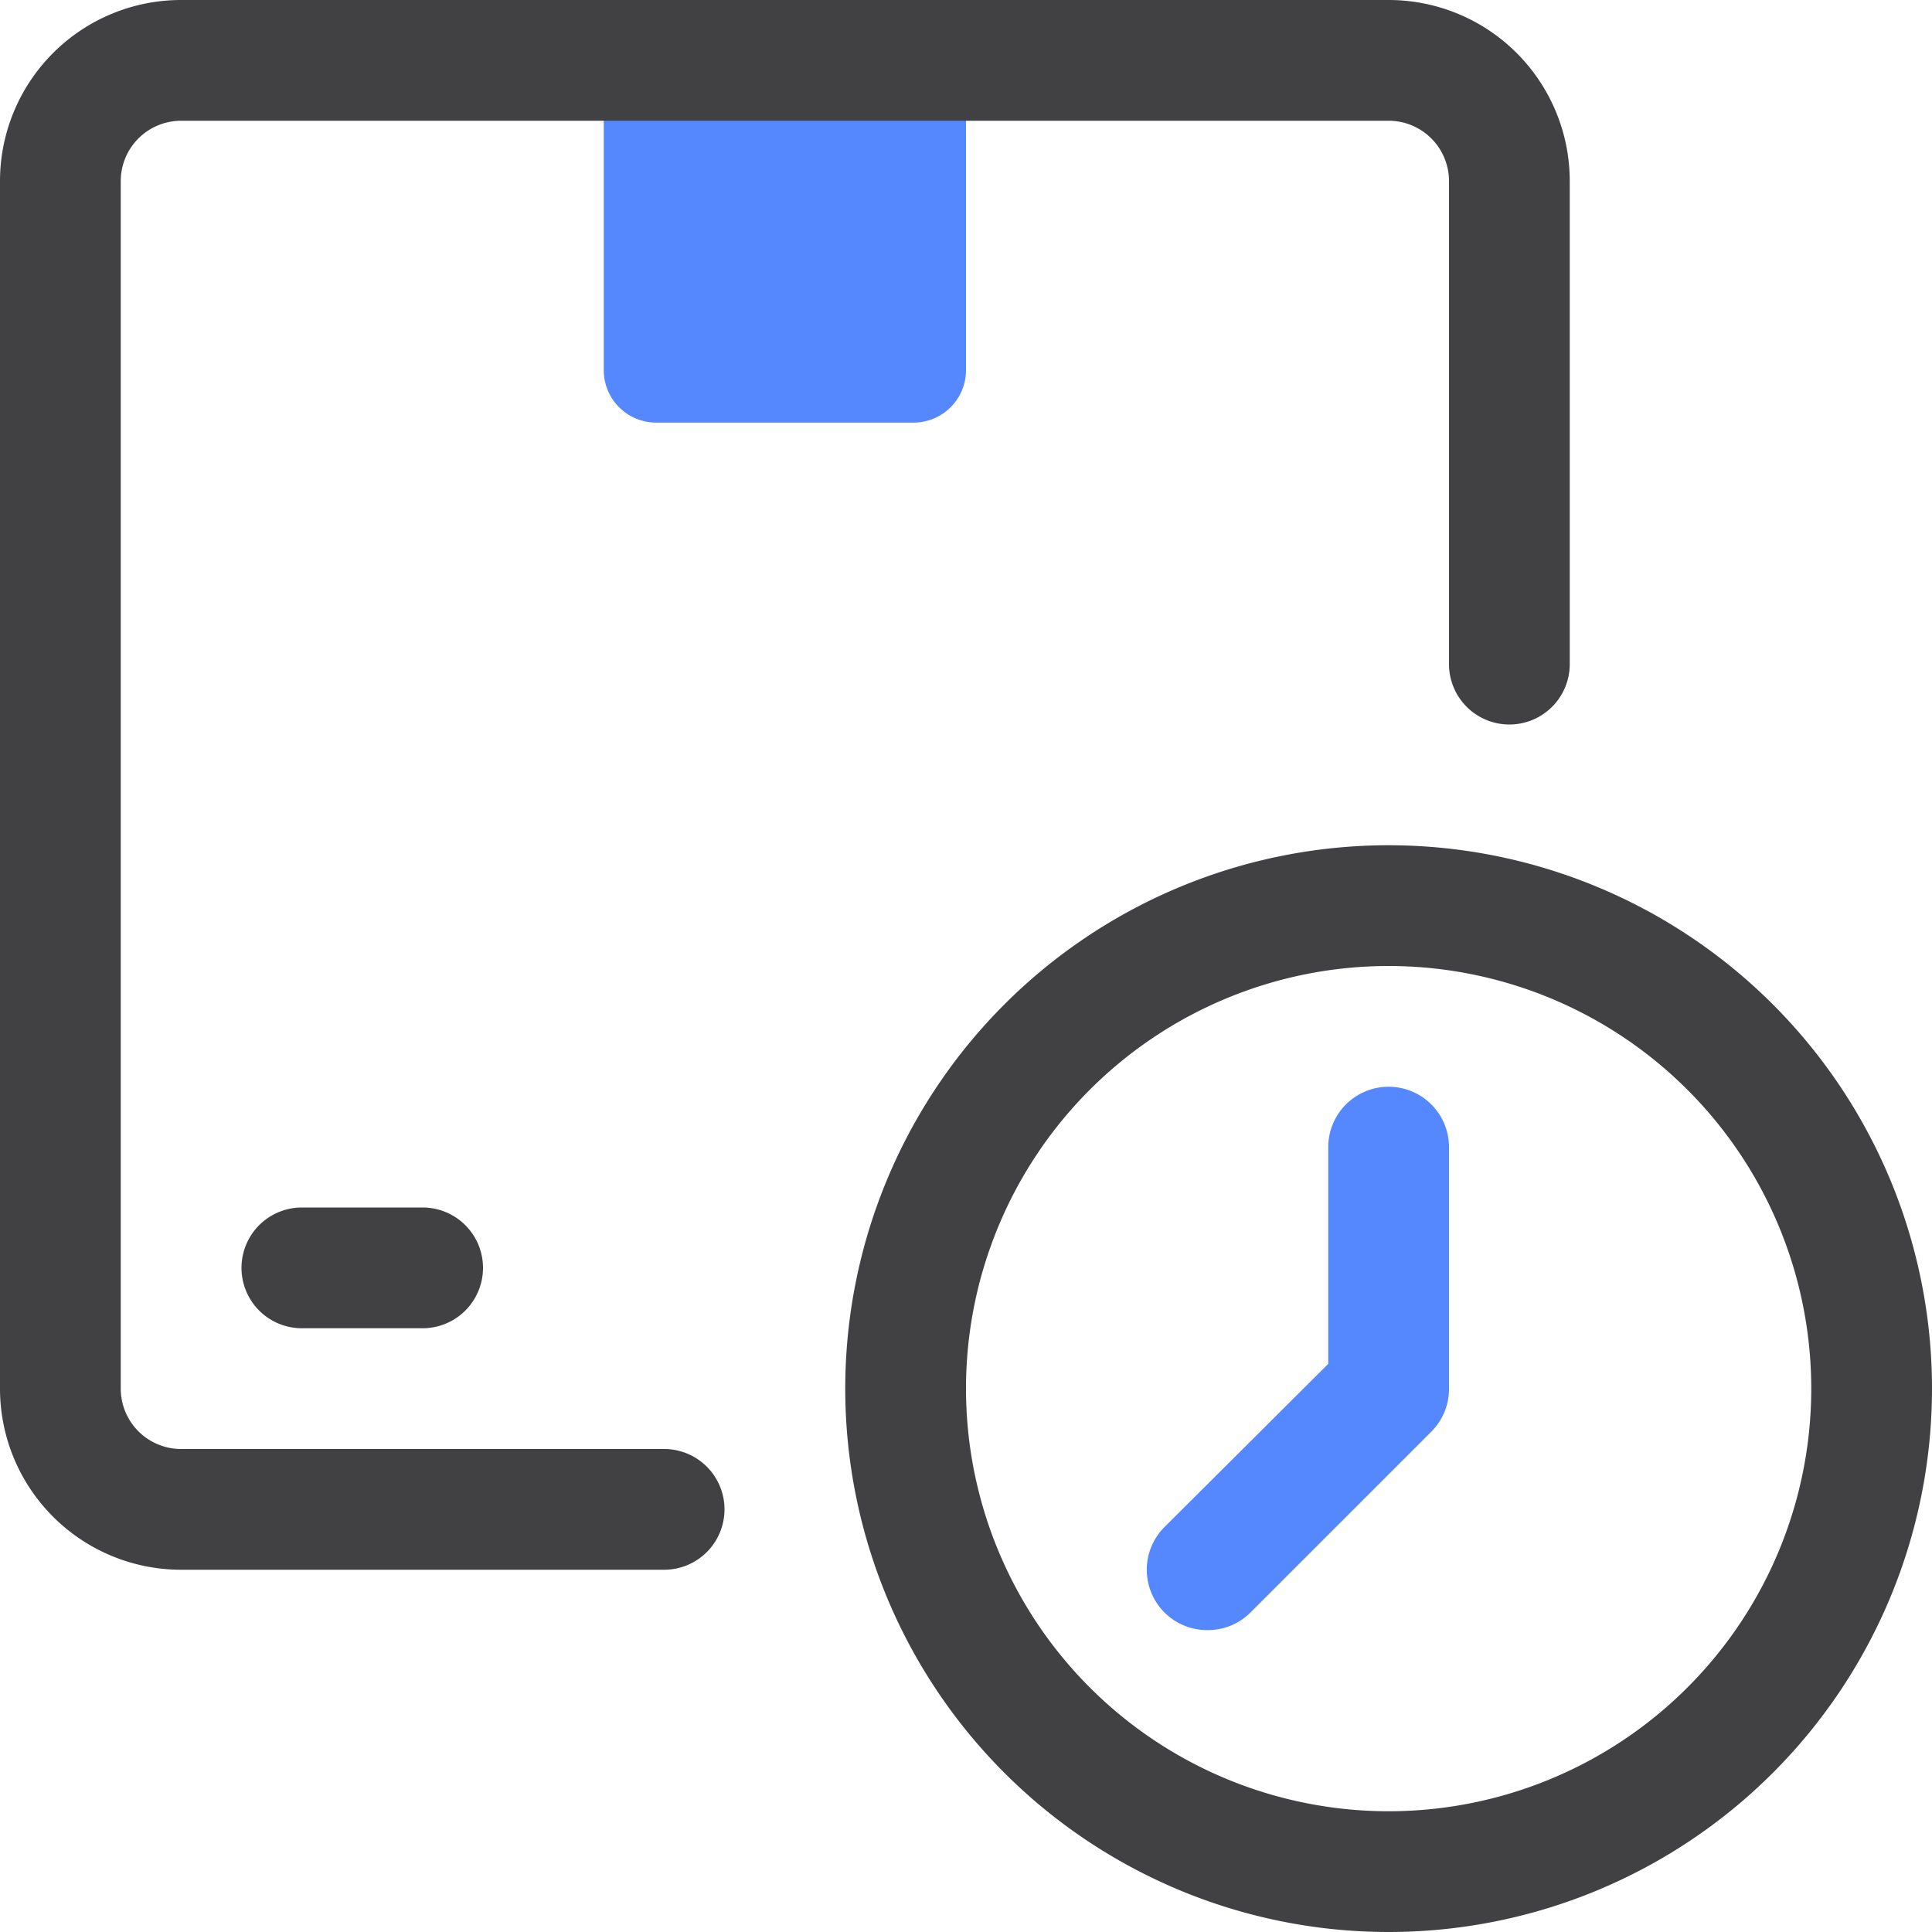
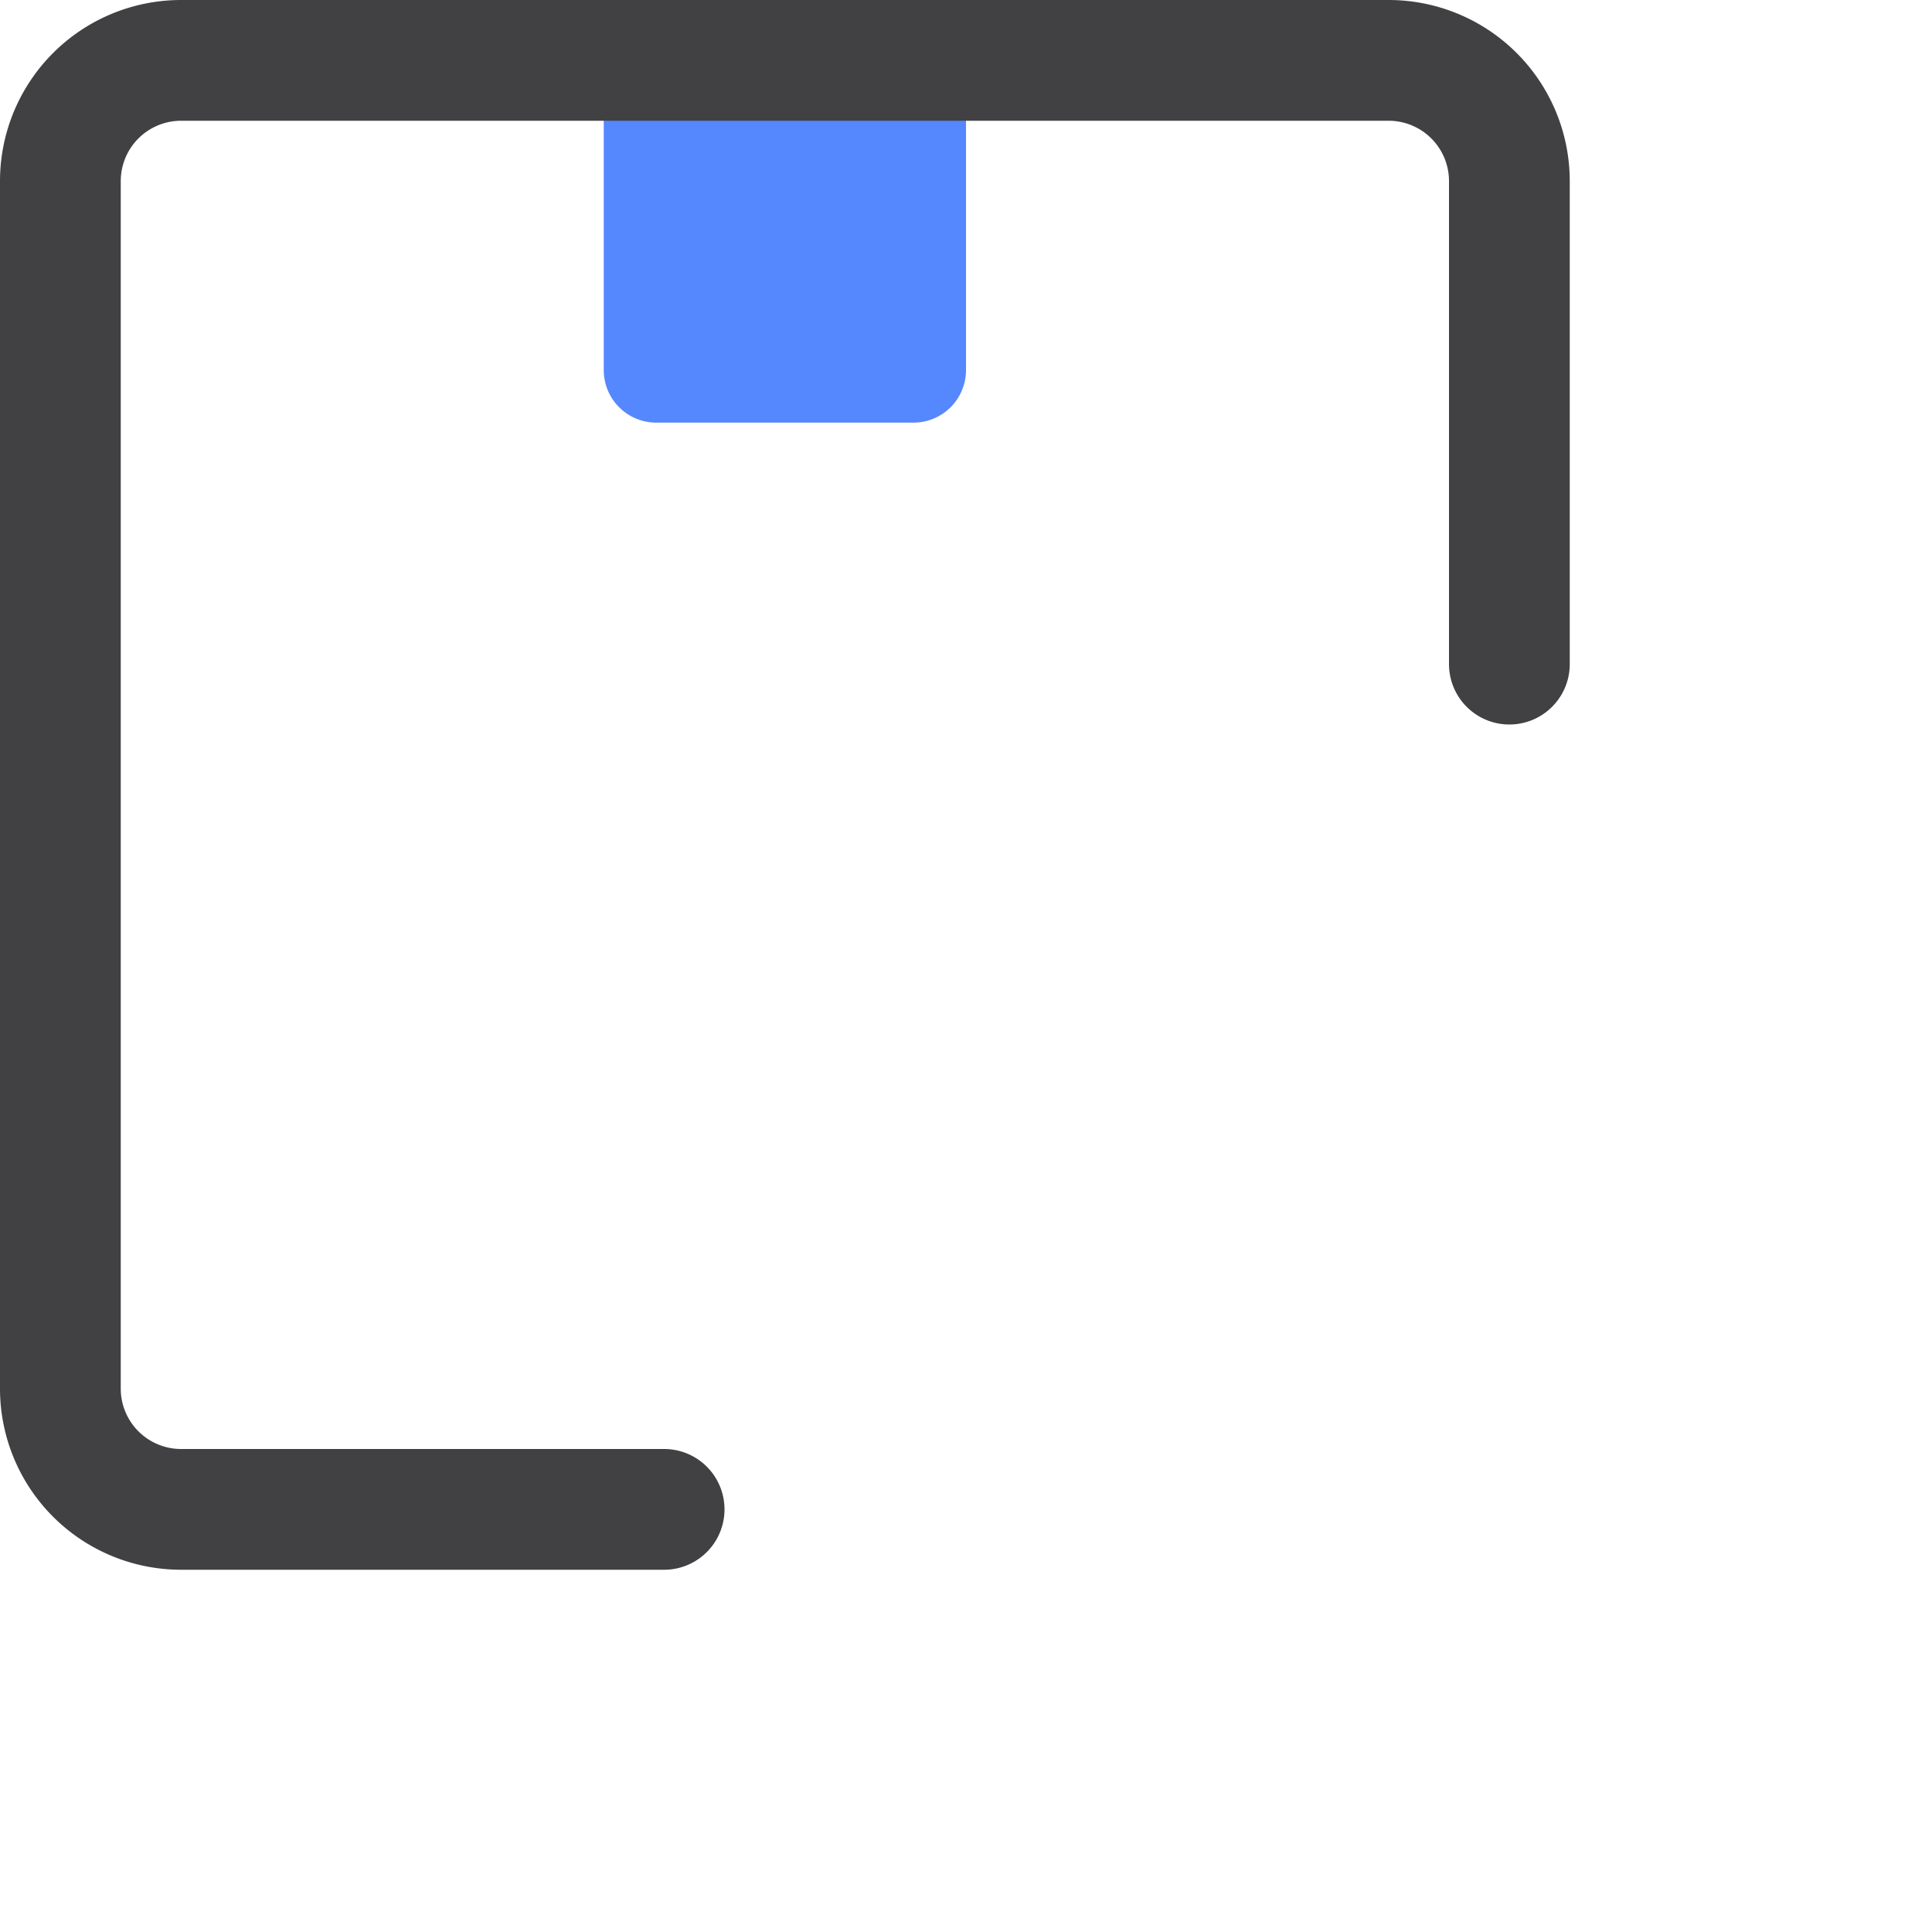
<svg xmlns="http://www.w3.org/2000/svg" viewBox="0 0 32 32">
  <g data-name="20. Delivery">
    <path d="M10 1h6v5.13a.87.87 0 0 1-.87.87h-4.26a.87.87 0 0 1-.87-.87V1Z" fill="#5587ff" class="fill-77acf1" />
    <path d="M11 26H3a3 3 0 0 1-3-3V3a3 3 0 0 1 3-3h20a3 3 0 0 1 3 3v8a1 1 0 0 1-2 0V3a1 1 0 0 0-1-1H3a1 1 0 0 0-1 1v20a1 1 0 0 0 1 1h8a1 1 0 0 1 0 2Z" fill="#414042" class="fill-04009a" />
-     <path d="M7 22H5a1 1 0 0 1 0-2h2a1 1 0 0 1 0 2ZM23 32a9 9 0 1 1 9-9 9 9 0 0 1-9 9Zm0-16a7 7 0 1 0 7 7 7 7 0 0 0-7-7Z" fill="#414042" class="fill-04009a" />
-     <path d="M20 27a1 1 0 0 1-.71-.29 1 1 0 0 1 0-1.42l2.71-2.7V19a1 1 0 0 1 2 0v4a1 1 0 0 1-.29.71l-3 3A1 1 0 0 1 20 27Z" fill="#5587ff" class="fill-77acf1" />
  </g>
</svg>